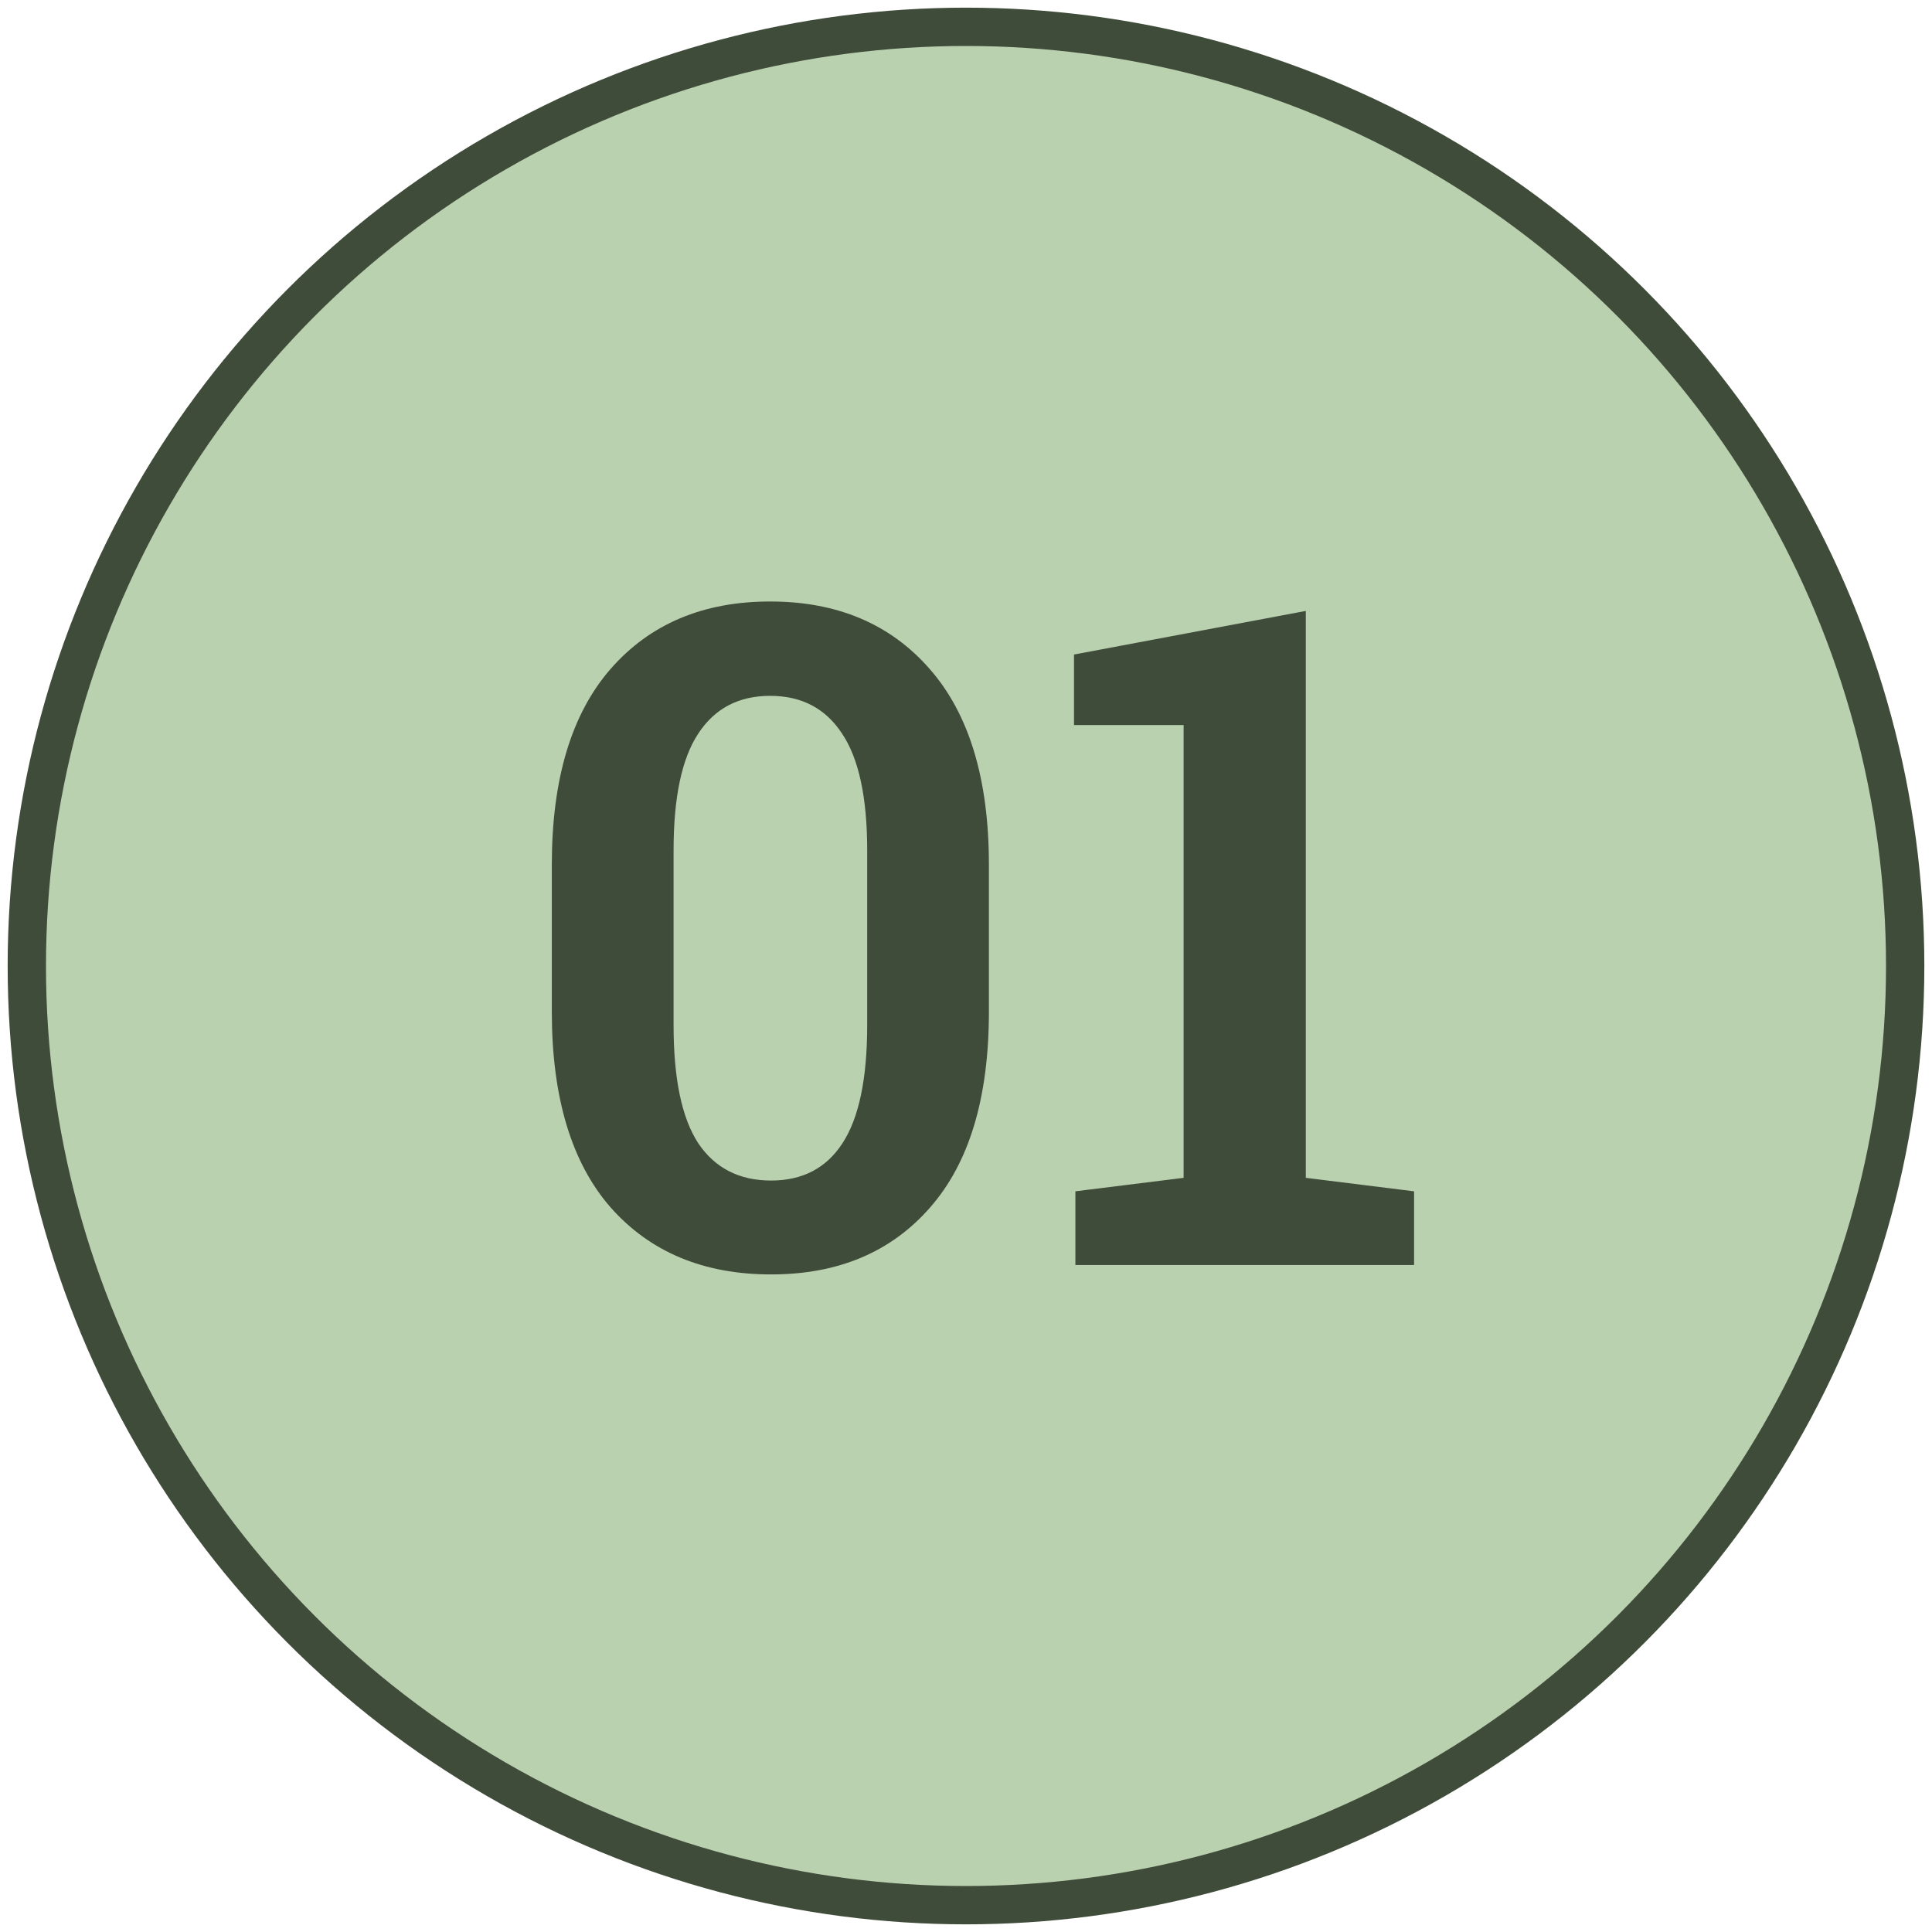
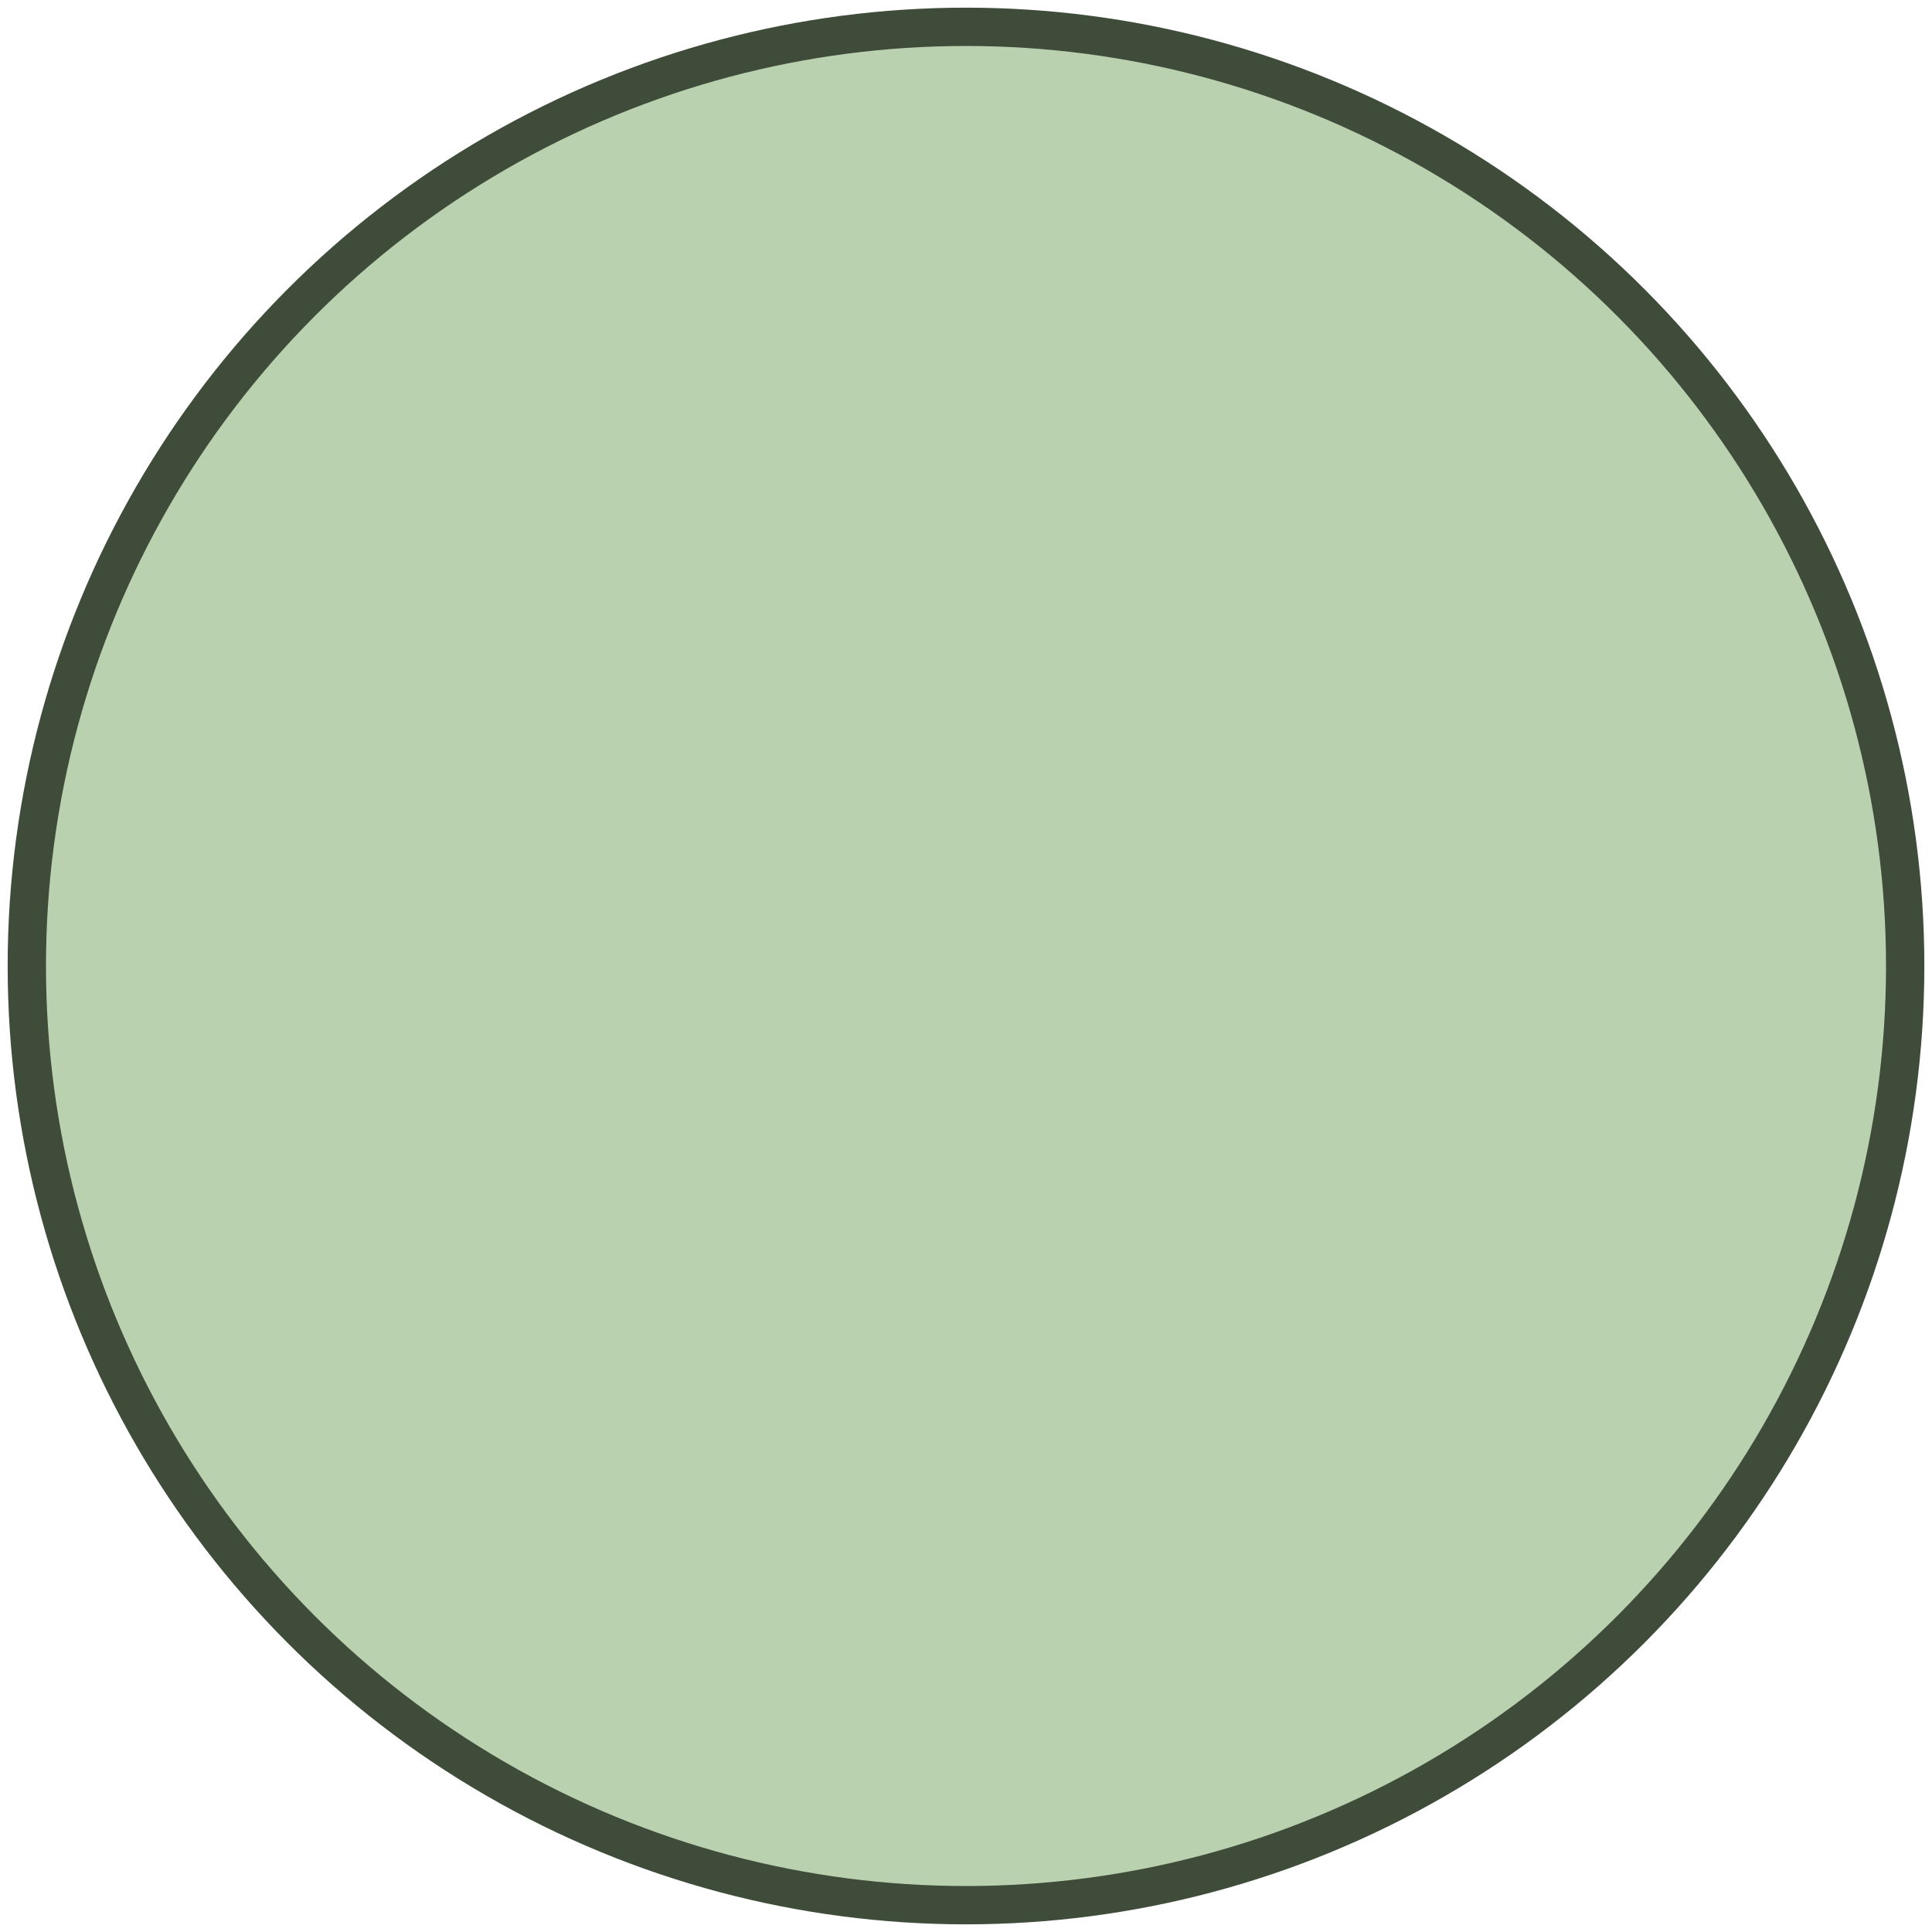
<svg xmlns="http://www.w3.org/2000/svg" width="42" height="42" viewBox="0 0 42 42" fill="none">
  <circle cx="21" cy="21" r="20.417" fill="#BAD1B0" stroke="#404C3A" stroke-width="0.833" />
-   <path d="M16.762 27.705C15.297 27.705 14.135 27.22 13.275 26.25C12.422 25.273 11.996 23.854 11.996 21.992V18.799C11.996 16.937 12.422 15.518 13.275 14.541C14.128 13.565 15.284 13.076 16.742 13.076C18.201 13.076 19.356 13.565 20.209 14.541C21.068 15.518 21.498 16.937 21.498 18.799V21.992C21.498 23.861 21.072 25.28 20.219 26.25C19.372 27.22 18.22 27.705 16.762 27.705ZM16.762 25.664C17.445 25.664 17.963 25.394 18.314 24.854C18.672 24.307 18.852 23.451 18.852 22.285V18.486C18.852 17.334 18.669 16.488 18.305 15.947C17.947 15.4 17.426 15.127 16.742 15.127C16.059 15.127 15.538 15.4 15.18 15.947C14.822 16.488 14.643 17.334 14.643 18.486V22.285C14.643 23.451 14.822 24.307 15.18 24.854C15.544 25.394 16.072 25.664 16.762 25.664ZM23.378 27.5V25.898L25.731 25.605V15.762H23.348V14.229L28.387 13.281V25.605L30.741 25.898V27.5H23.378Z" fill="#404C3A" />
</svg>